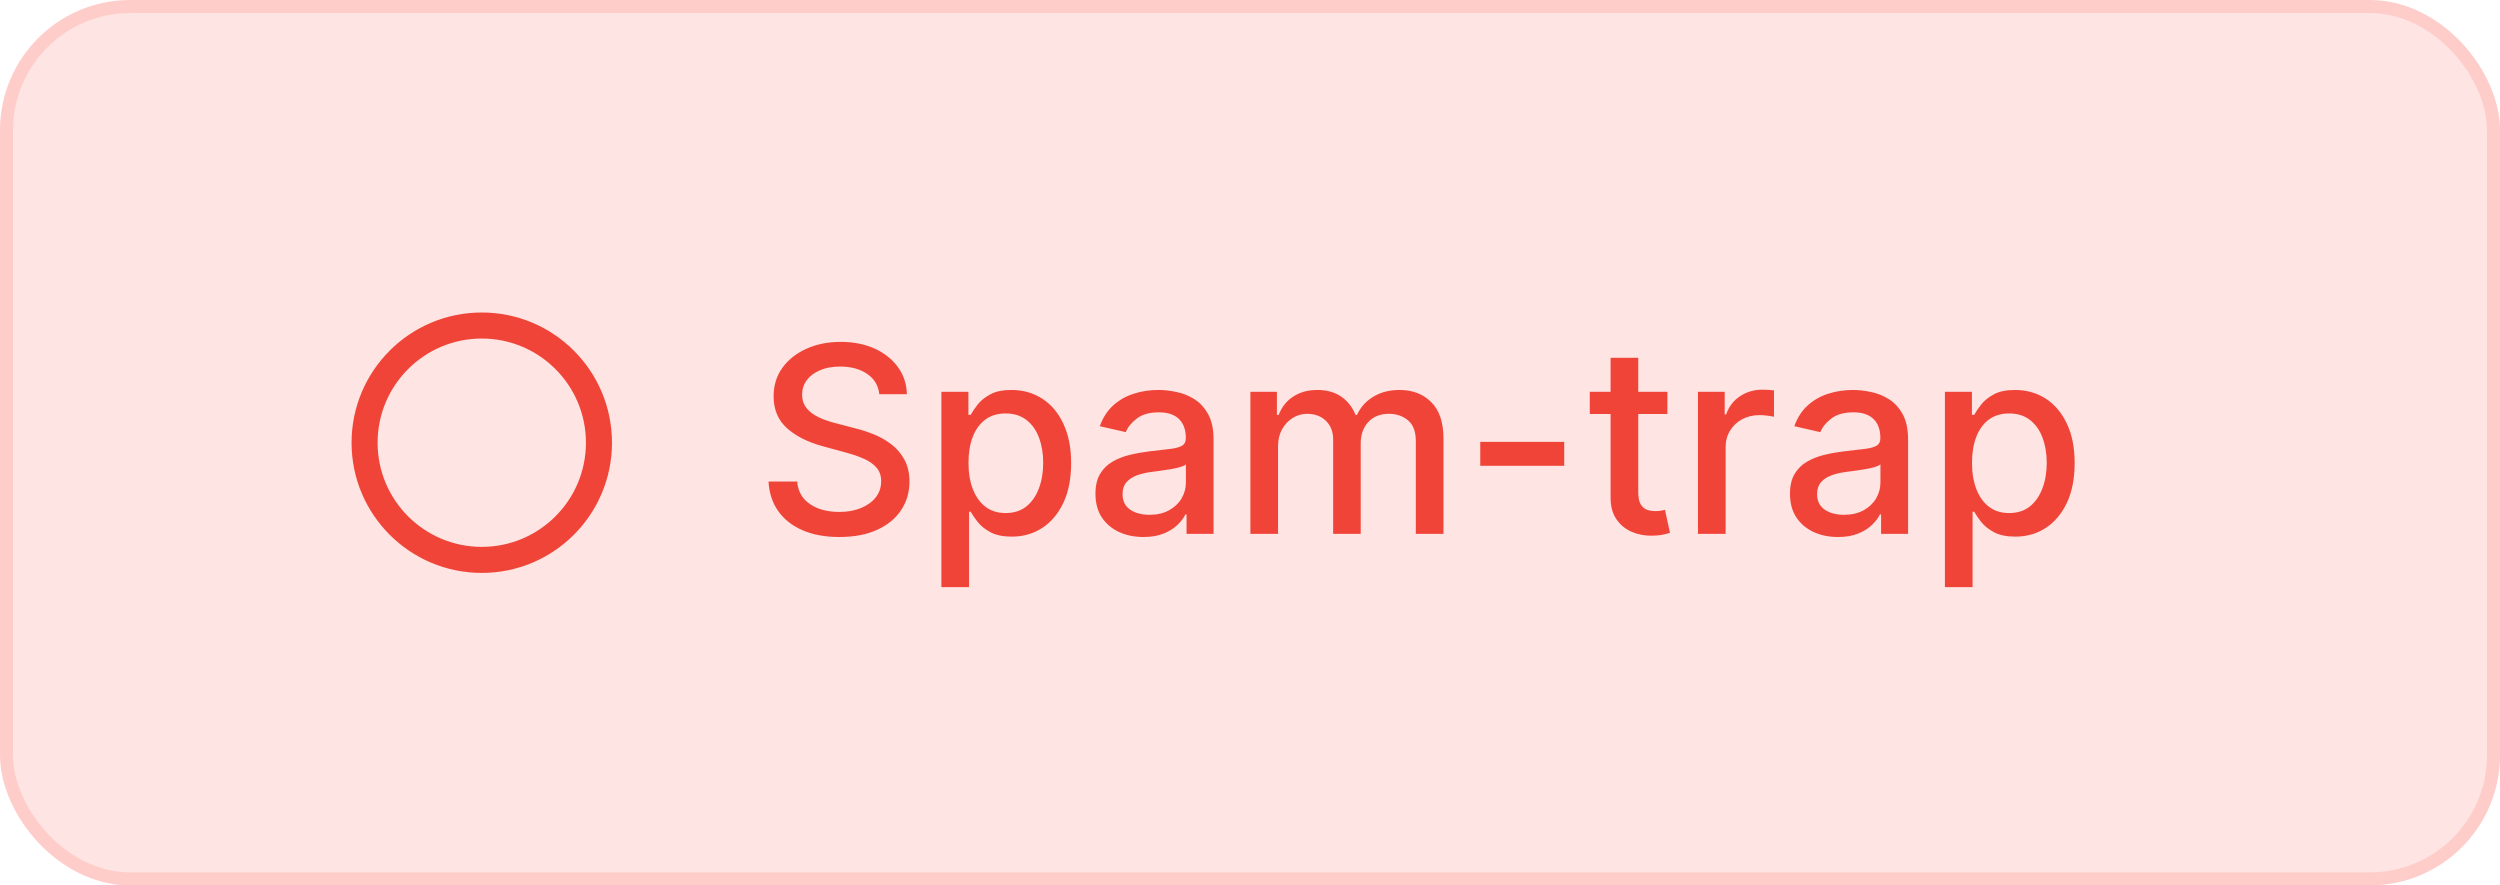
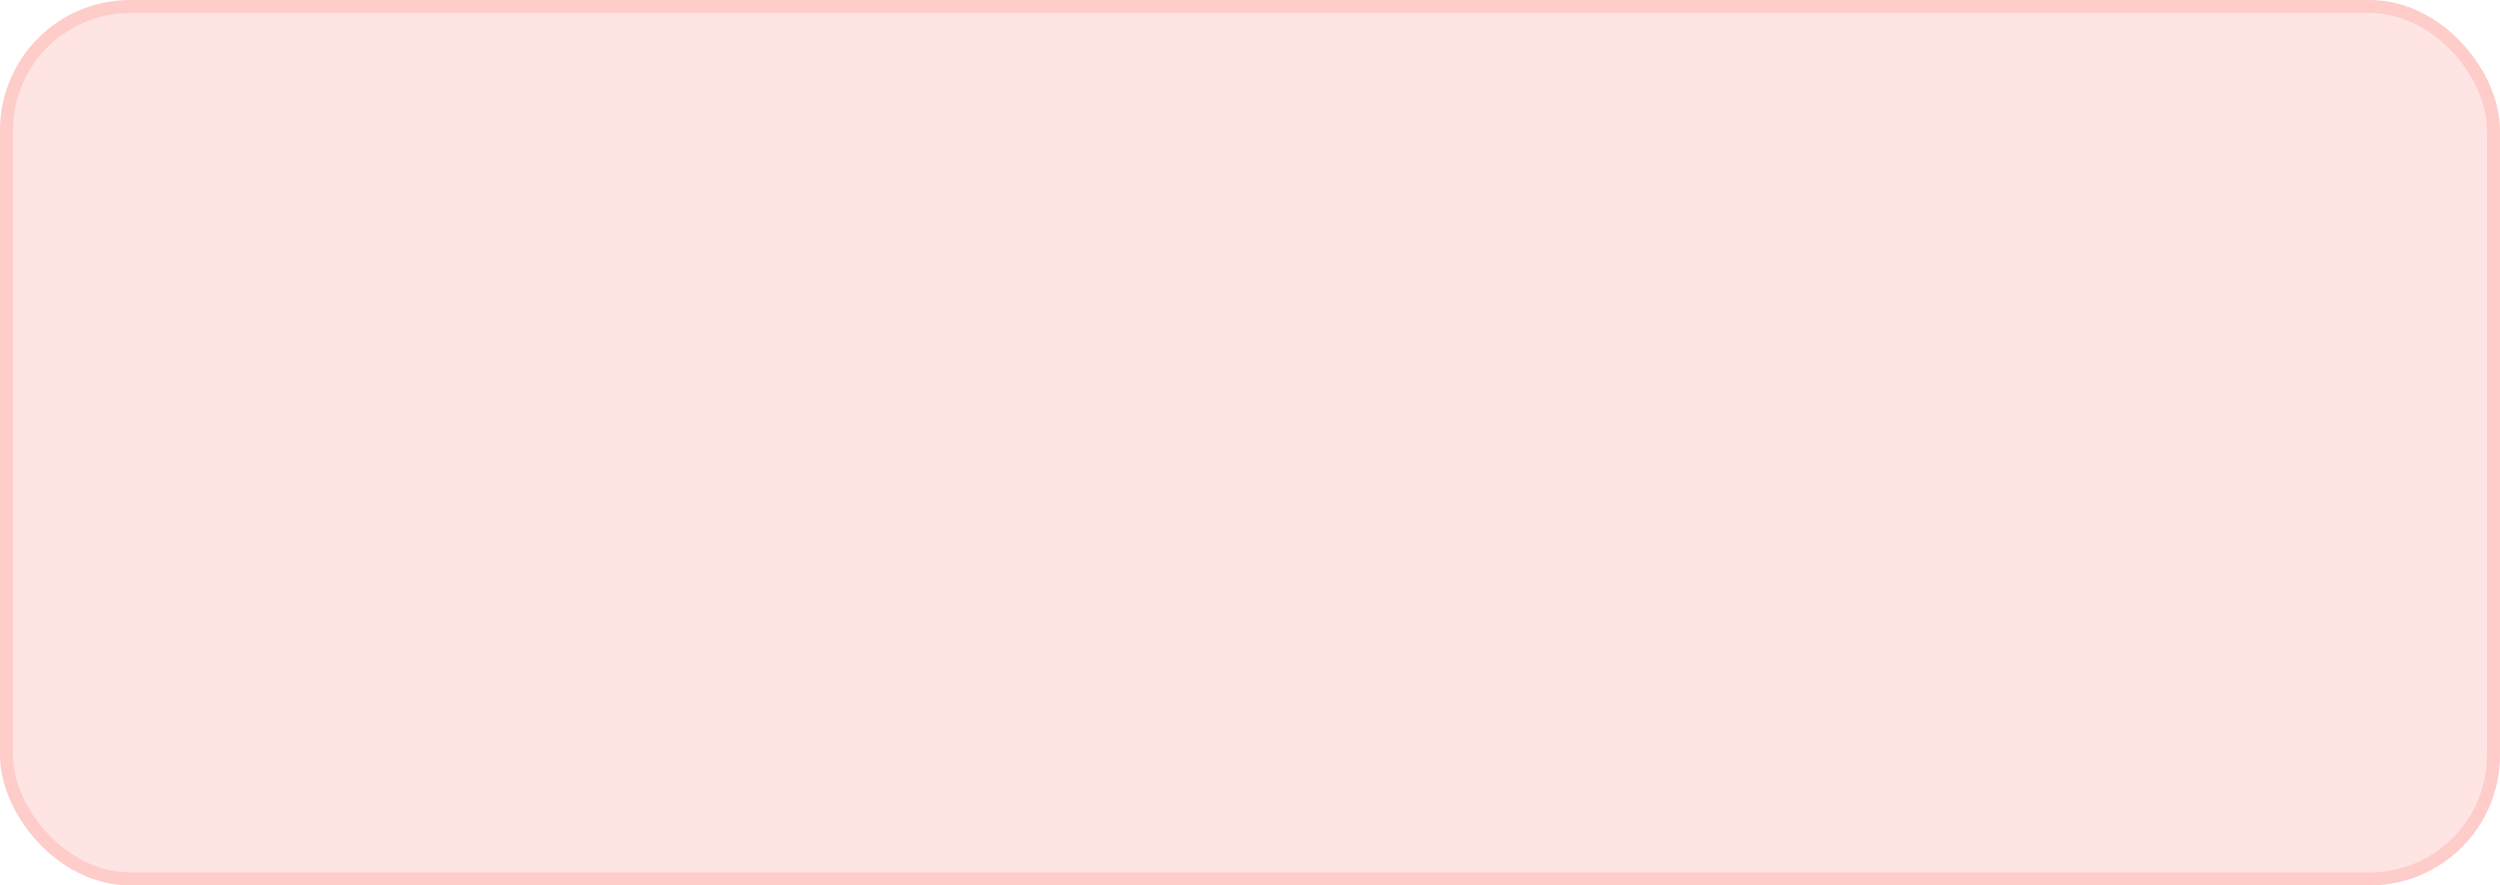
<svg xmlns="http://www.w3.org/2000/svg" width="192" height="68" viewBox="0 0 192 68" fill="none">
  <rect x="0.5" y="0.5" width="191" height="67" rx="9.5" fill="#FEE4E2" stroke="#FECDCA" />
-   <path d="M67.531 30.276C67.456 29.603 67.143 29.082 66.594 28.713C66.044 28.339 65.353 28.152 64.52 28.152C63.923 28.152 63.407 28.247 62.972 28.436C62.536 28.621 62.197 28.876 61.956 29.203C61.719 29.525 61.601 29.892 61.601 30.304C61.601 30.65 61.681 30.948 61.842 31.199C62.008 31.45 62.224 31.66 62.489 31.831C62.758 31.997 63.047 32.136 63.355 32.25C63.663 32.359 63.959 32.449 64.243 32.52L65.663 32.889C66.127 33.003 66.603 33.157 67.091 33.351C67.579 33.545 68.031 33.801 68.447 34.118C68.864 34.435 69.2 34.828 69.456 35.297C69.716 35.766 69.847 36.327 69.847 36.98C69.847 37.804 69.633 38.535 69.207 39.175C68.786 39.814 68.173 40.318 67.368 40.688C66.568 41.057 65.599 41.242 64.463 41.242C63.374 41.242 62.432 41.069 61.636 40.723C60.841 40.377 60.218 39.887 59.769 39.253C59.319 38.614 59.07 37.856 59.023 36.98H61.224C61.267 37.506 61.438 37.944 61.736 38.294C62.039 38.64 62.425 38.898 62.894 39.068C63.367 39.234 63.885 39.317 64.449 39.317C65.069 39.317 65.621 39.22 66.104 39.026C66.591 38.827 66.975 38.552 67.254 38.202C67.534 37.847 67.673 37.432 67.673 36.959C67.673 36.528 67.55 36.175 67.304 35.901C67.062 35.626 66.733 35.399 66.317 35.219C65.905 35.039 65.438 34.88 64.918 34.743L63.199 34.274C62.034 33.957 61.111 33.49 60.429 32.875C59.752 32.26 59.413 31.445 59.413 30.432C59.413 29.594 59.641 28.862 60.095 28.237C60.55 27.612 61.165 27.127 61.942 26.781C62.718 26.431 63.594 26.256 64.57 26.256C65.555 26.256 66.423 26.428 67.176 26.774C67.934 27.12 68.53 27.596 68.966 28.202C69.401 28.803 69.629 29.494 69.648 30.276H67.531ZM72.299 45.091V30.091H74.373V31.859H74.55C74.673 31.632 74.851 31.369 75.083 31.071C75.315 30.773 75.637 30.512 76.049 30.29C76.461 30.062 77.005 29.949 77.682 29.949C78.563 29.949 79.349 30.171 80.04 30.616C80.731 31.062 81.274 31.703 81.666 32.541C82.064 33.379 82.263 34.388 82.263 35.567C82.263 36.746 82.067 37.757 81.674 38.599C81.281 39.438 80.741 40.084 80.054 40.538C79.368 40.988 78.584 41.213 77.704 41.213C77.041 41.213 76.499 41.102 76.077 40.879C75.66 40.657 75.334 40.396 75.097 40.098C74.86 39.8 74.678 39.535 74.55 39.303H74.422V45.091H72.299ZM74.38 35.545C74.38 36.312 74.491 36.985 74.713 37.562C74.936 38.14 75.258 38.592 75.679 38.919C76.101 39.241 76.617 39.402 77.228 39.402C77.862 39.402 78.392 39.234 78.819 38.898C79.245 38.557 79.567 38.095 79.784 37.513C80.007 36.93 80.118 36.275 80.118 35.545C80.118 34.826 80.009 34.179 79.791 33.606C79.579 33.034 79.257 32.581 78.826 32.25C78.4 31.919 77.867 31.753 77.228 31.753C76.612 31.753 76.091 31.912 75.665 32.229C75.244 32.546 74.924 32.989 74.706 33.557C74.489 34.125 74.38 34.788 74.38 35.545ZM87.817 41.242C87.126 41.242 86.501 41.114 85.942 40.858C85.383 40.597 84.941 40.221 84.614 39.729C84.292 39.236 84.131 38.633 84.131 37.918C84.131 37.302 84.249 36.795 84.486 36.398C84.723 36 85.043 35.685 85.445 35.453C85.847 35.221 86.297 35.046 86.794 34.928C87.291 34.809 87.798 34.719 88.314 34.658C88.968 34.582 89.498 34.52 89.905 34.473C90.312 34.421 90.608 34.338 90.793 34.224C90.978 34.111 91.07 33.926 91.07 33.67V33.621C91.07 33.001 90.895 32.52 90.544 32.179C90.199 31.838 89.683 31.668 88.996 31.668C88.281 31.668 87.718 31.826 87.306 32.144C86.899 32.456 86.617 32.804 86.461 33.188L84.465 32.733C84.702 32.07 85.047 31.535 85.502 31.128C85.961 30.716 86.489 30.418 87.086 30.233C87.682 30.044 88.309 29.949 88.968 29.949C89.403 29.949 89.865 30.001 90.353 30.105C90.845 30.204 91.304 30.389 91.731 30.659C92.161 30.929 92.514 31.315 92.789 31.817C93.063 32.314 93.201 32.96 93.201 33.756V41H91.127V39.508H91.041C90.904 39.783 90.698 40.053 90.424 40.318C90.149 40.583 89.796 40.803 89.365 40.979C88.934 41.154 88.418 41.242 87.817 41.242ZM88.279 39.537C88.866 39.537 89.368 39.421 89.784 39.189C90.206 38.957 90.525 38.654 90.743 38.28C90.966 37.901 91.077 37.496 91.077 37.065V35.659C91.001 35.735 90.855 35.806 90.637 35.872C90.424 35.934 90.18 35.988 89.905 36.035C89.631 36.078 89.363 36.118 89.103 36.156C88.842 36.189 88.624 36.218 88.449 36.242C88.037 36.294 87.661 36.381 87.32 36.504C86.984 36.627 86.714 36.805 86.51 37.037C86.311 37.264 86.212 37.567 86.212 37.946C86.212 38.472 86.406 38.869 86.794 39.139C87.183 39.404 87.677 39.537 88.279 39.537ZM96.029 41V30.091H98.067V31.866H98.202C98.43 31.265 98.801 30.796 99.317 30.46C99.834 30.119 100.451 29.949 101.171 29.949C101.9 29.949 102.511 30.119 103.004 30.46C103.501 30.801 103.868 31.27 104.104 31.866H104.218C104.478 31.284 104.893 30.82 105.461 30.474C106.029 30.124 106.706 29.949 107.492 29.949C108.482 29.949 109.289 30.259 109.914 30.879C110.544 31.5 110.859 32.435 110.859 33.685V41H108.735V33.883C108.735 33.145 108.534 32.61 108.131 32.278C107.729 31.947 107.248 31.781 106.69 31.781C105.998 31.781 105.461 31.994 105.077 32.42C104.694 32.842 104.502 33.384 104.502 34.047V41H102.386V33.749C102.386 33.157 102.201 32.681 101.832 32.321C101.462 31.961 100.982 31.781 100.39 31.781C99.987 31.781 99.616 31.888 99.275 32.101C98.939 32.309 98.666 32.6 98.458 32.974C98.254 33.349 98.153 33.782 98.153 34.274V41H96.029ZM120.132 33.933V35.773H113.684V33.933H120.132ZM128.055 30.091V31.796H122.096V30.091H128.055ZM123.694 27.477H125.818V37.797C125.818 38.209 125.879 38.519 126.002 38.727C126.126 38.931 126.284 39.071 126.478 39.146C126.677 39.217 126.893 39.253 127.125 39.253C127.295 39.253 127.444 39.241 127.572 39.217C127.7 39.194 127.799 39.175 127.87 39.16L128.254 40.915C128.131 40.962 127.956 41.01 127.728 41.057C127.501 41.109 127.217 41.137 126.876 41.142C126.317 41.151 125.797 41.052 125.314 40.844C124.831 40.635 124.44 40.313 124.142 39.878C123.843 39.442 123.694 38.895 123.694 38.237V27.477ZM130.404 41V30.091H132.457V31.824H132.57C132.769 31.237 133.12 30.775 133.621 30.439C134.128 30.098 134.701 29.928 135.34 29.928C135.473 29.928 135.629 29.932 135.809 29.942C135.994 29.951 136.138 29.963 136.242 29.977V32.008C136.157 31.985 136.005 31.959 135.788 31.93C135.57 31.897 135.352 31.881 135.134 31.881C134.632 31.881 134.185 31.987 133.792 32.2C133.404 32.409 133.096 32.7 132.869 33.074C132.641 33.443 132.528 33.865 132.528 34.338V41H130.404ZM141.157 41.242C140.466 41.242 139.841 41.114 139.282 40.858C138.723 40.597 138.281 40.221 137.954 39.729C137.632 39.236 137.471 38.633 137.471 37.918C137.471 37.302 137.589 36.795 137.826 36.398C138.063 36 138.382 35.685 138.785 35.453C139.187 35.221 139.637 35.046 140.134 34.928C140.631 34.809 141.138 34.719 141.654 34.658C142.308 34.582 142.838 34.52 143.245 34.473C143.652 34.421 143.948 34.338 144.133 34.224C144.317 34.111 144.41 33.926 144.41 33.67V33.621C144.41 33.001 144.235 32.52 143.884 32.179C143.539 31.838 143.022 31.668 142.336 31.668C141.621 31.668 141.058 31.826 140.646 32.144C140.238 32.456 139.957 32.804 139.8 33.188L137.805 32.733C138.041 32.07 138.387 31.535 138.842 31.128C139.301 30.716 139.829 30.418 140.425 30.233C141.022 30.044 141.649 29.949 142.308 29.949C142.743 29.949 143.205 30.001 143.692 30.105C144.185 30.204 144.644 30.389 145.07 30.659C145.501 30.929 145.854 31.315 146.129 31.817C146.403 32.314 146.54 32.96 146.54 33.756V41H144.467V39.508H144.381C144.244 39.783 144.038 40.053 143.763 40.318C143.489 40.583 143.136 40.803 142.705 40.979C142.274 41.154 141.758 41.242 141.157 41.242ZM141.619 39.537C142.206 39.537 142.708 39.421 143.124 39.189C143.546 38.957 143.865 38.654 144.083 38.28C144.306 37.901 144.417 37.496 144.417 37.065V35.659C144.341 35.735 144.194 35.806 143.977 35.872C143.763 35.934 143.52 35.988 143.245 36.035C142.97 36.078 142.703 36.118 142.442 36.156C142.182 36.189 141.964 36.218 141.789 36.242C141.377 36.294 141.001 36.381 140.66 36.504C140.324 36.627 140.054 36.805 139.85 37.037C139.651 37.264 139.552 37.567 139.552 37.946C139.552 38.472 139.746 38.869 140.134 39.139C140.522 39.404 141.017 39.537 141.619 39.537ZM149.369 45.091V30.091H151.443V31.859H151.62C151.743 31.632 151.921 31.369 152.153 31.071C152.385 30.773 152.707 30.512 153.119 30.29C153.531 30.062 154.075 29.949 154.752 29.949C155.633 29.949 156.419 30.171 157.11 30.616C157.802 31.062 158.344 31.703 158.737 32.541C159.135 33.379 159.333 34.388 159.333 35.567C159.333 36.746 159.137 37.757 158.744 38.599C158.351 39.438 157.811 40.084 157.125 40.538C156.438 40.988 155.654 41.213 154.774 41.213C154.111 41.213 153.569 41.102 153.147 40.879C152.731 40.657 152.404 40.396 152.167 40.098C151.931 39.8 151.748 39.535 151.62 39.303H151.493V45.091H149.369ZM151.45 35.545C151.45 36.312 151.561 36.985 151.784 37.562C152.006 38.14 152.328 38.592 152.75 38.919C153.171 39.241 153.687 39.402 154.298 39.402C154.932 39.402 155.463 39.234 155.889 38.898C156.315 38.557 156.637 38.095 156.855 37.513C157.077 36.93 157.189 36.275 157.189 35.545C157.189 34.826 157.08 34.179 156.862 33.606C156.649 33.034 156.327 32.581 155.896 32.25C155.47 31.919 154.937 31.753 154.298 31.753C153.682 31.753 153.162 31.912 152.735 32.229C152.314 32.546 151.994 32.989 151.777 33.557C151.559 34.125 151.45 34.788 151.45 35.545Z" fill="#F04438" />
-   <circle cx="37" cy="34" r="9" stroke="#F04438" stroke-width="2" />
</svg>